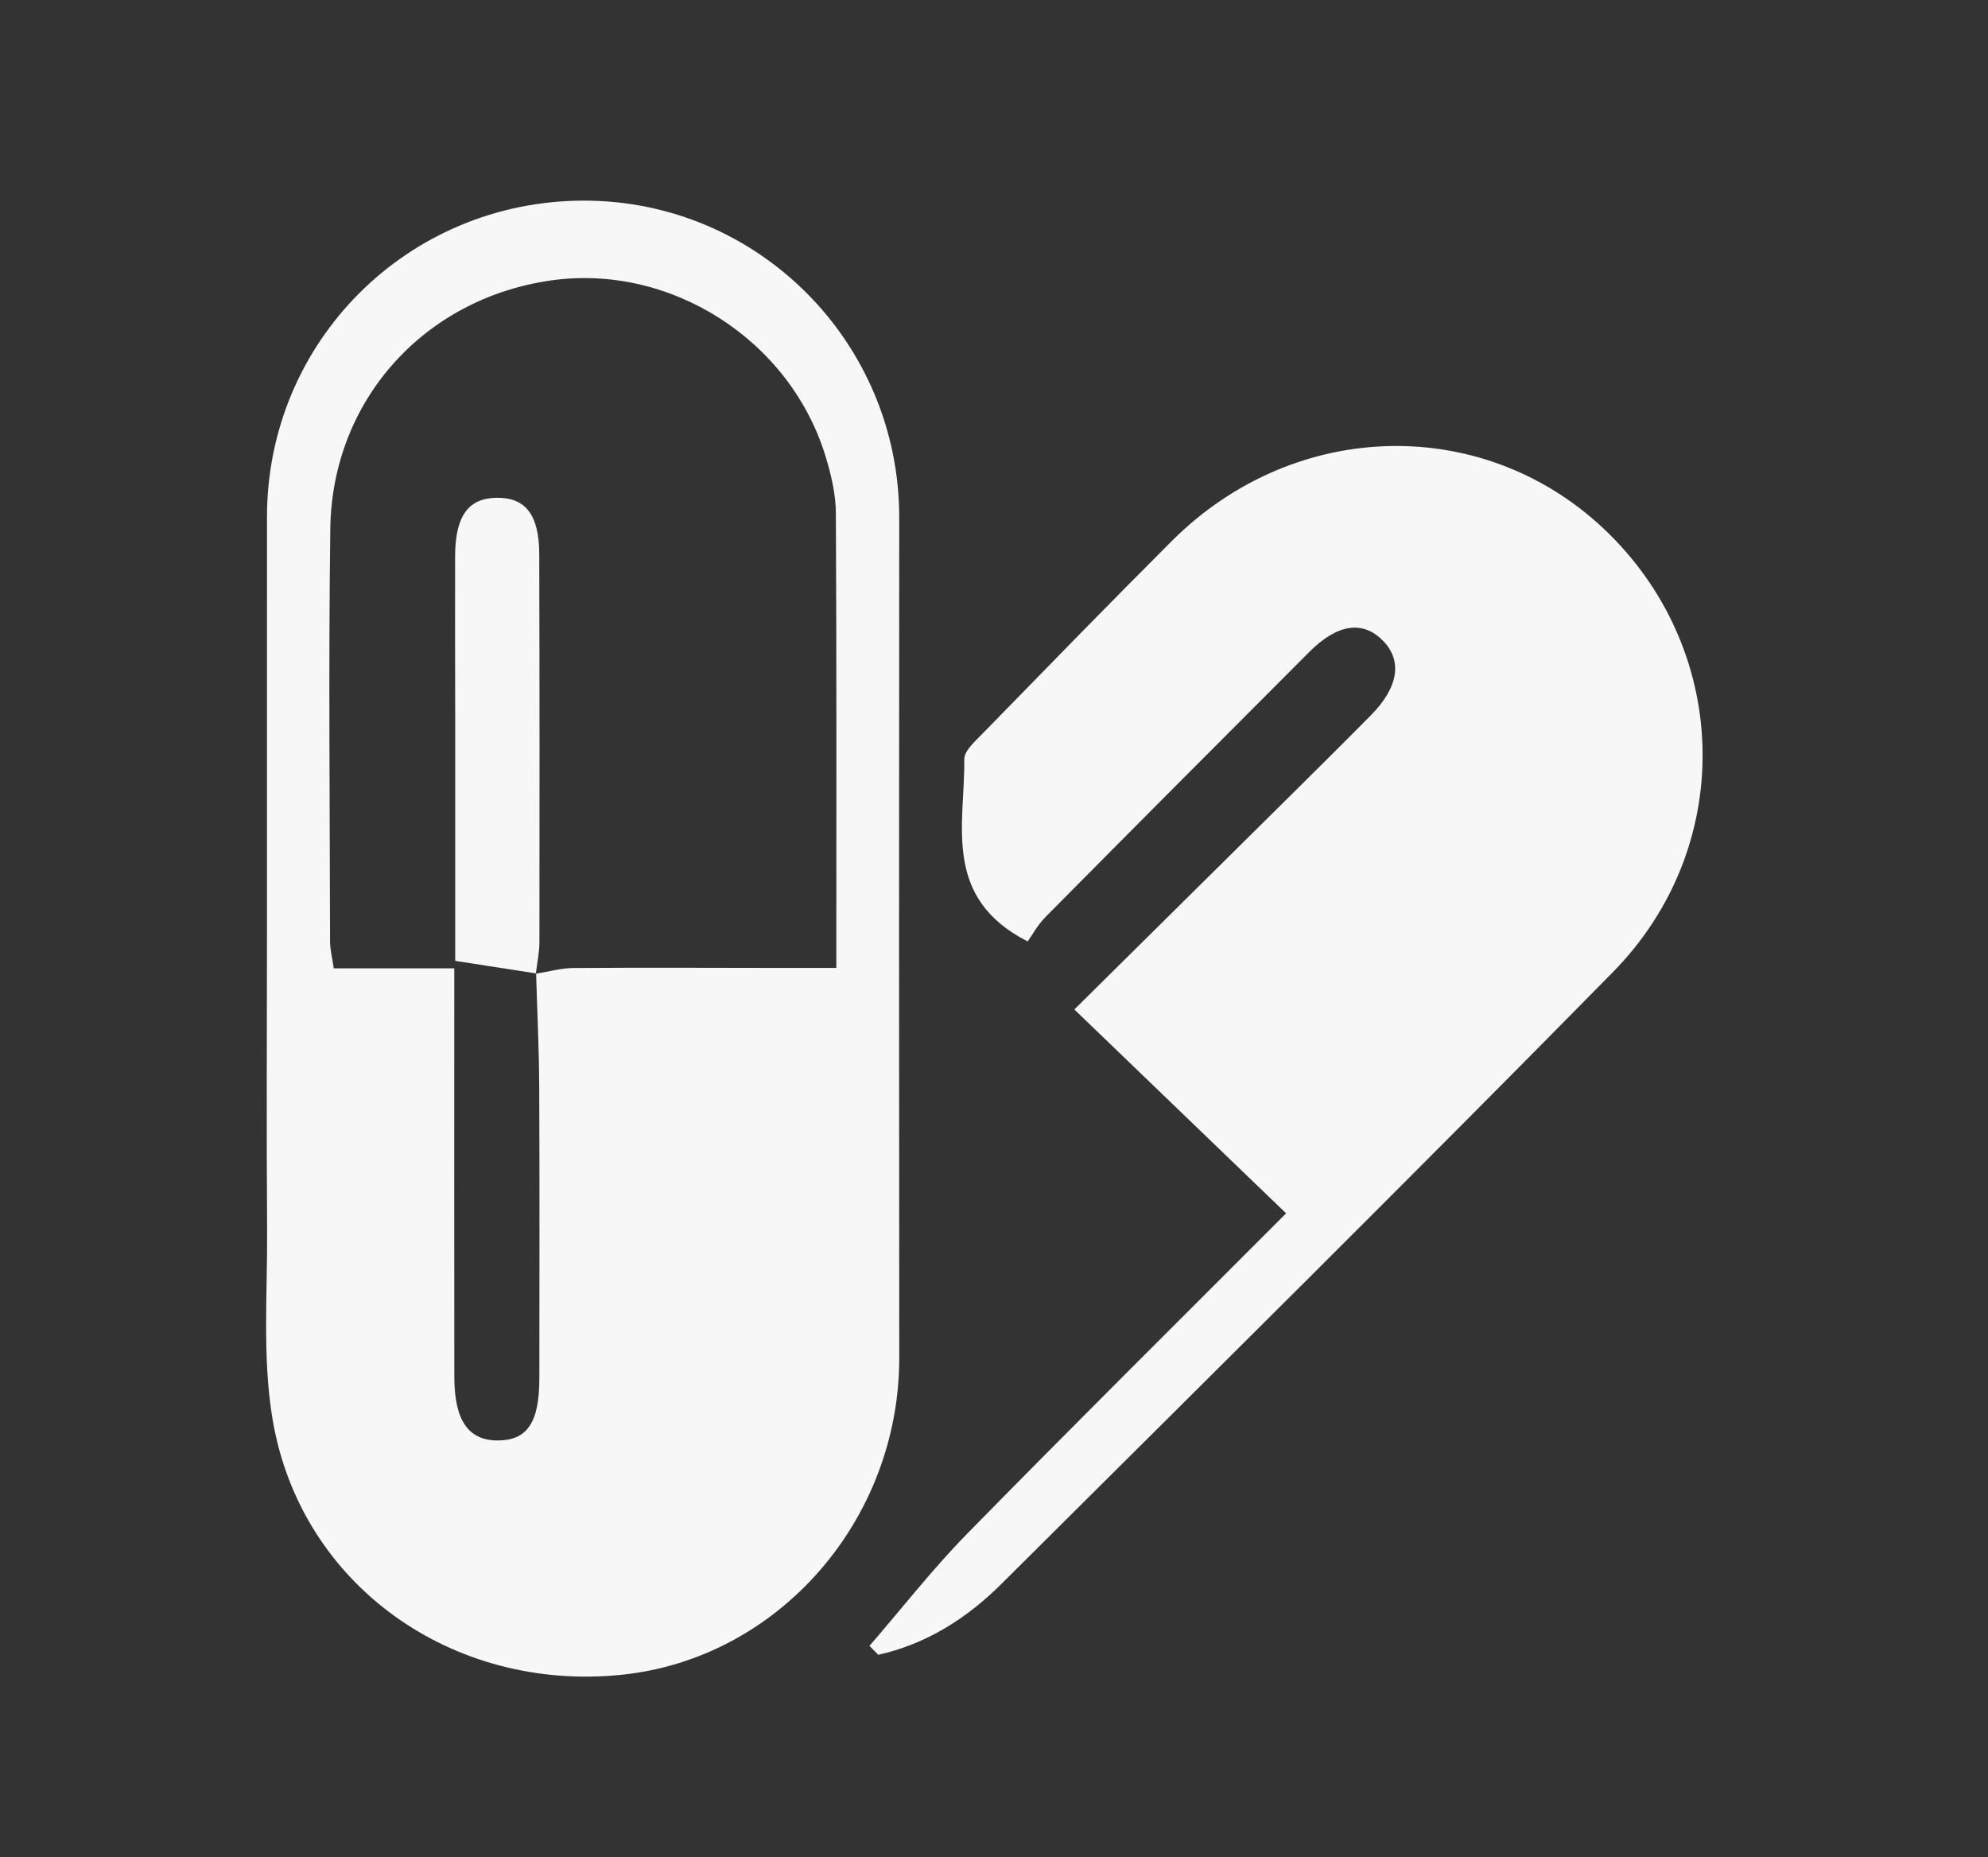
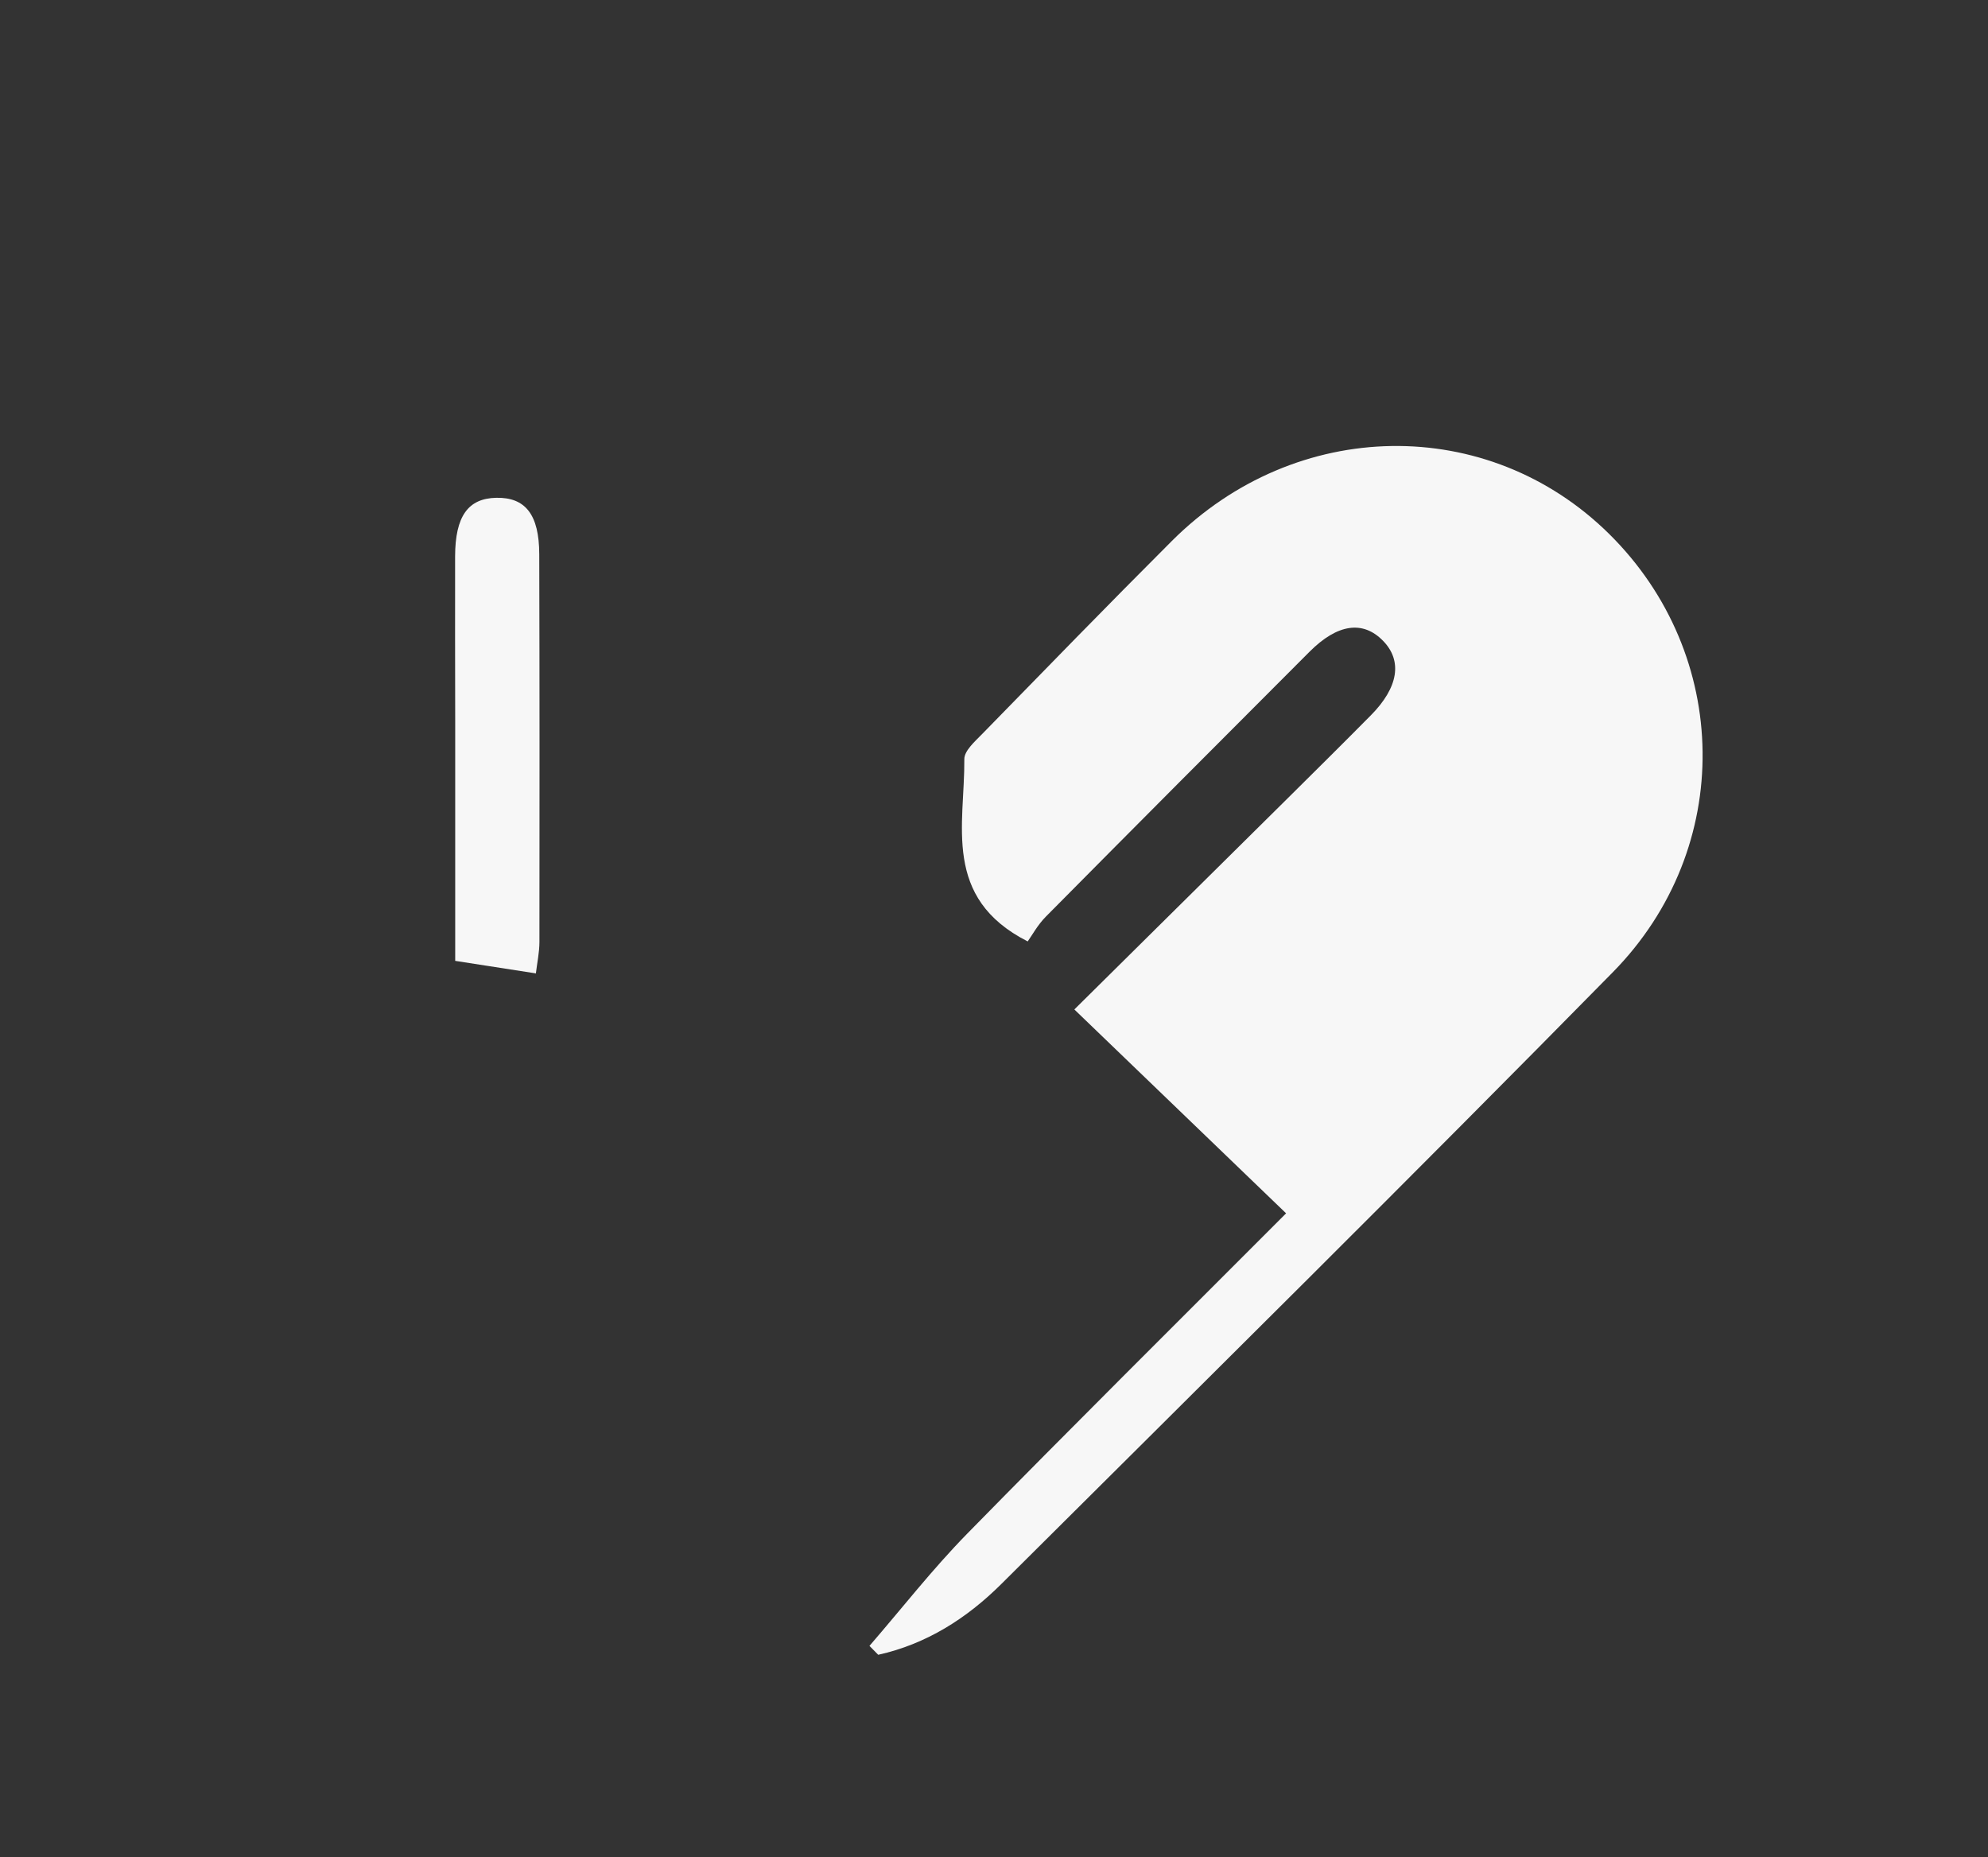
<svg xmlns="http://www.w3.org/2000/svg" version="1.1" id="Layer_1" x="0px" y="0px" width="122.826px" height="114.725px" viewBox="0 0 122.826 114.725" enable-background="new 0 0 122.826 114.725" xml:space="preserve">
  <rect x="0" y="0" width="122.826" height="114.725" fill="#333333" stroke="none" />
  <g>
    <g>
-       <path fill-rule="evenodd" clip-rule="evenodd" fill="#F7F7F7" d="M16.494,57.884c0.001-8.647,0.001-17.294,0.001-25.941    c0-10.837,8.686-19.523,19.544-19.549c10.797-0.023,19.529,8.759,19.519,19.589c-0.014,17.293-0.016,34.587,0.002,51.88    c0.011,10.035-7.457,18.599-17.147,19.598c-10.466,1.078-19.816-5.537-21.56-15.712c-0.661-3.854-0.32-7.887-0.35-11.836    C16.46,69.903,16.492,63.893,16.494,57.884z M33.104,60.154c0.777-0.124,1.554-0.347,2.333-0.354    c4.325-0.03,8.649-0.008,12.974-0.004c1.059,0.001,2.118,0,3.26,0c0-9.634,0.022-18.867-0.028-28.099    c-0.006-1.149-0.282-2.33-0.617-3.442c-2.178-7.245-9.589-11.988-16.995-10.929c-7.824,1.119-13.517,7.406-13.623,15.33    c-0.114,8.502-0.028,17.006-0.016,25.51c0.001,0.483,0.13,0.969,0.229,1.656c2.485,0,4.869,0,7.446,0c0,0.863,0,1.504,0,2.145    c0,7.696-0.007,15.393,0.003,23.09c0.004,2.716,0.88,3.951,2.725,3.93c1.788-0.021,2.526-1.127,2.528-3.821    c0.004-6.011,0.02-12.021-0.008-18.032c-0.011-2.333-0.126-4.667-0.192-6.998L33.104,60.154z" />
      <path fill-rule="evenodd" clip-rule="evenodd" fill="#F7F7F7" d="M53.719,101.677c1.998-2.309,3.883-4.729,6.014-6.907    c6.463-6.595,13.024-13.097,19.727-19.814c-4.299-4.138-8.593-8.272-13.083-12.595c4.654-4.606,8.921-8.825,13.183-13.048    c1.718-1.703,3.437-3.405,5.138-5.125c1.703-1.721,1.959-3.361,0.756-4.597c-1.242-1.277-2.817-1.06-4.547,0.672    c-5.441,5.445-10.876,10.896-16.293,16.366c-0.508,0.514-0.865,1.176-1.119,1.529c-5.301-2.696-3.882-7.224-3.915-11.26    c-0.005-0.518,0.656-1.096,1.102-1.554c3.892-3.988,7.775-7.982,11.716-11.921c7.671-7.668,19.535-7.84,27.028-0.432    c7.533,7.447,7.771,19.394,0.218,27.072C87.152,72.765,74.488,85.295,61.86,97.86c-2.131,2.12-4.632,3.71-7.601,4.367    C54.079,102.043,53.899,101.861,53.719,101.677z" />
      <path fill-rule="evenodd" clip-rule="evenodd" fill="#F7F7F7" d="M33.123,60.135c-1.6-0.248-3.199-0.497-4.999-0.776    c0-4.938,0.001-9.908,0-14.879c-0.001-3.369-0.016-6.739-0.006-10.11c0.007-2.478,0.801-3.585,2.547-3.618    c1.795-0.034,2.646,1.034,2.652,3.485c0.022,7.984,0.021,15.97,0.011,23.955c-0.001,0.653-0.144,1.305-0.222,1.96    C33.104,60.154,33.123,60.135,33.123,60.135z" />
    </g>
  </g>
</svg>